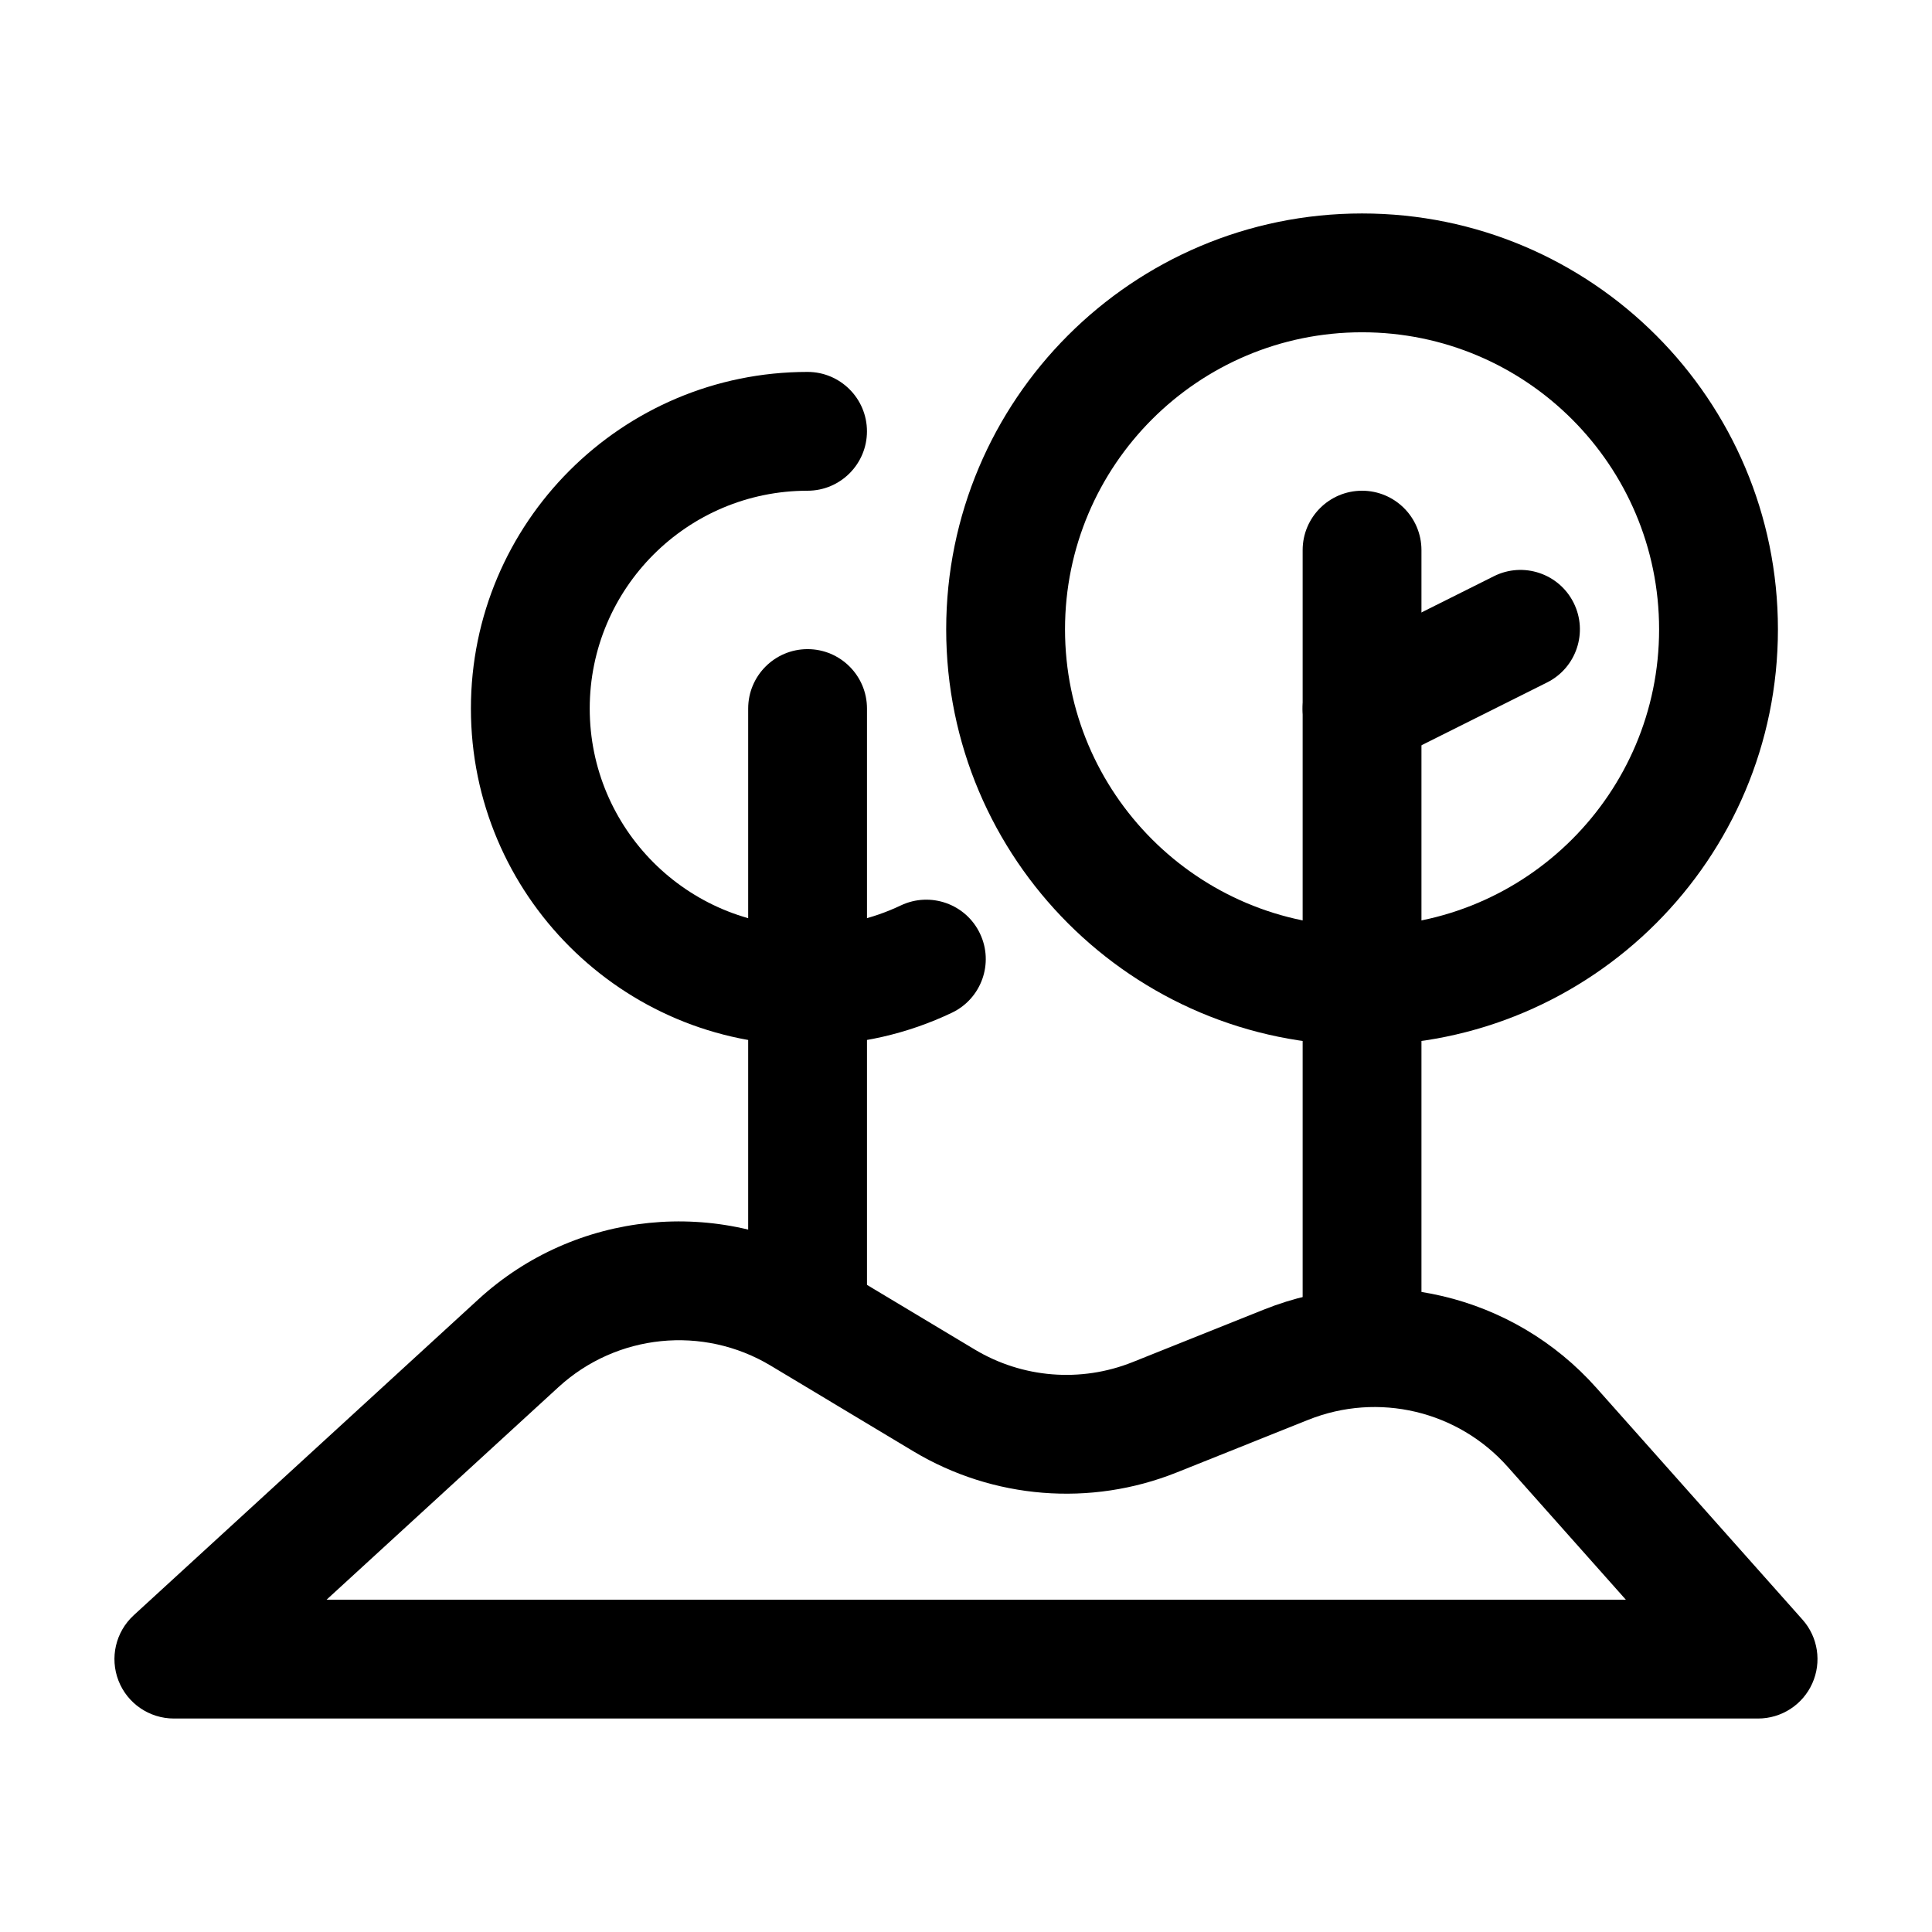
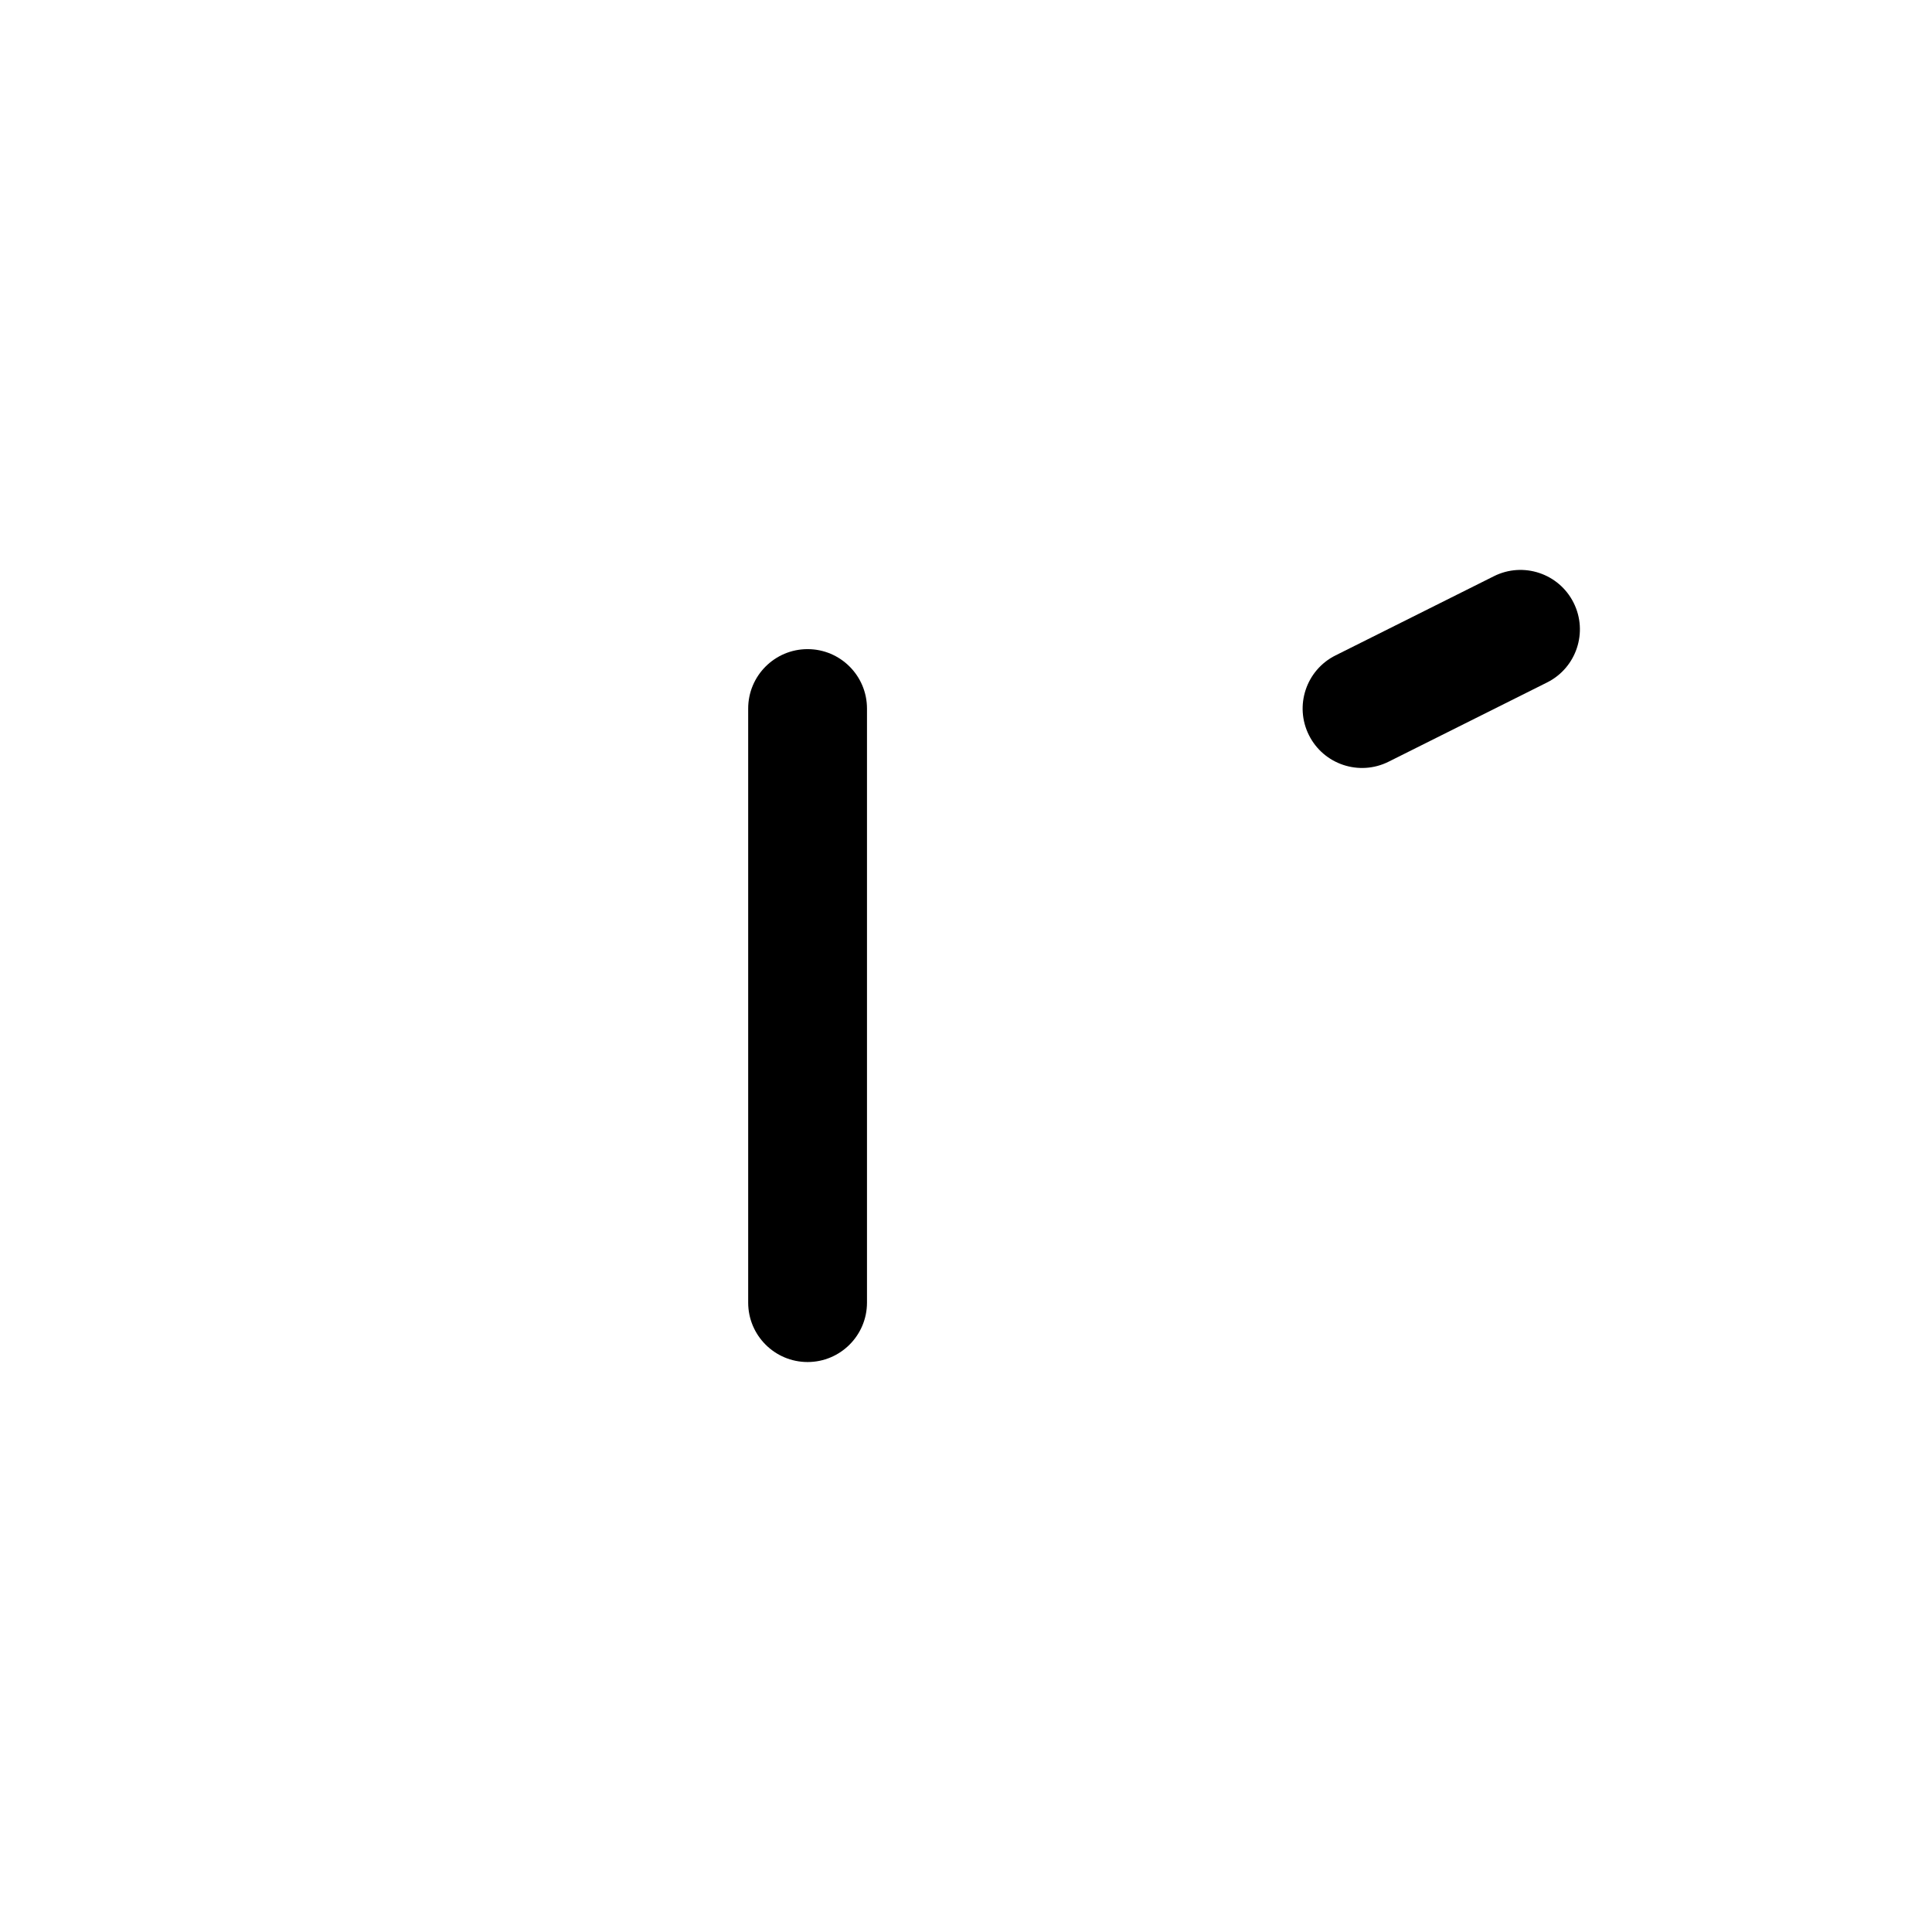
<svg xmlns="http://www.w3.org/2000/svg" fill="#000000" width="800px" height="800px" version="1.1" viewBox="144 144 512 512">
  <g fill-rule="evenodd">
-     <path d="m179.43 572.07c-4.785 4.387-6.383 11.273-4.031 17.32 2.352 6.047 8.188 10.035 14.672 10.035h419.84c6.191 0 11.82-3.633 14.359-9.301 2.539-5.648 1.531-12.281-2.582-16.898 0 0-30.375-34.176-54.602-61.402-22.043-24.812-57.266-33.125-88.062-20.805l-34.891 13.961c-13.707 5.481-29.18 4.242-41.836-3.359l-37.871-22.715c-29.895-17.926-68.016-14.086-93.688 9.469-37.305 34.176-91.316 83.695-91.316 83.695zm51.117-4.137 61.465-56.344c15.43-14.129 38.289-16.438 56.215-5.688 12.68 7.621 26.367 15.828 37.871 22.734 21.098 12.637 46.895 14.715 69.734 5.582l34.891-13.961c18.492-7.391 39.613-2.414 52.836 12.469 0 0 31.301 35.203 31.301 35.203h-344.31z" />
-     <path d="m520.7 499.71v-209.92c0-8.691-7.055-15.742-15.742-15.742-8.691 0-15.742 7.055-15.742 15.742v209.92c0 8.691 7.055 15.742 15.742 15.742 8.691 0 15.742-7.055 15.742-15.742z" />
    <path d="m373.76 489.21v-157.44c0-8.691-7.055-15.742-15.742-15.742-8.691 0-15.742 7.055-15.742 15.742v157.44c0 8.691 7.055 15.742 15.742 15.742 8.691 0 15.742-7.055 15.742-15.742z" />
-     <path d="m504.96 200.57c-60.836 0-110.21 49.375-110.21 110.21 0 60.836 49.375 110.21 110.21 110.21 60.836 0 110.21-49.375 110.21-110.21 0-60.836-49.375-110.21-110.21-110.21zm0 31.488c43.453 0 78.719 35.266 78.719 78.719s-35.266 78.719-78.719 78.719-78.719-35.266-78.719-78.719 35.266-78.719 78.719-78.719z" />
-     <path d="m382.74 383.94c-7.496 3.57-15.891 5.562-24.73 5.562-31.867 0-57.727-25.863-57.727-57.727 0-31.867 25.863-57.727 57.727-57.727 8.691 0 15.742-7.055 15.742-15.742 0-8.691-7.055-15.742-15.742-15.742-49.246 0-89.215 39.969-89.215 89.215s39.969 89.215 89.215 89.215c13.688 0 26.66-3.086 38.246-8.605 7.852-3.738 11.188-13.141 7.453-20.973-3.715-7.852-13.121-11.188-20.973-7.473z" />
    <path d="m511.99 345.86 41.984-20.992c7.789-3.883 10.938-13.352 7.055-21.117-3.883-7.789-13.352-10.938-21.117-7.055l-41.984 20.992c-7.789 3.883-10.938 13.352-7.055 21.117 3.883 7.789 13.352 10.938 21.117 7.055z" />
  </g>
</svg>